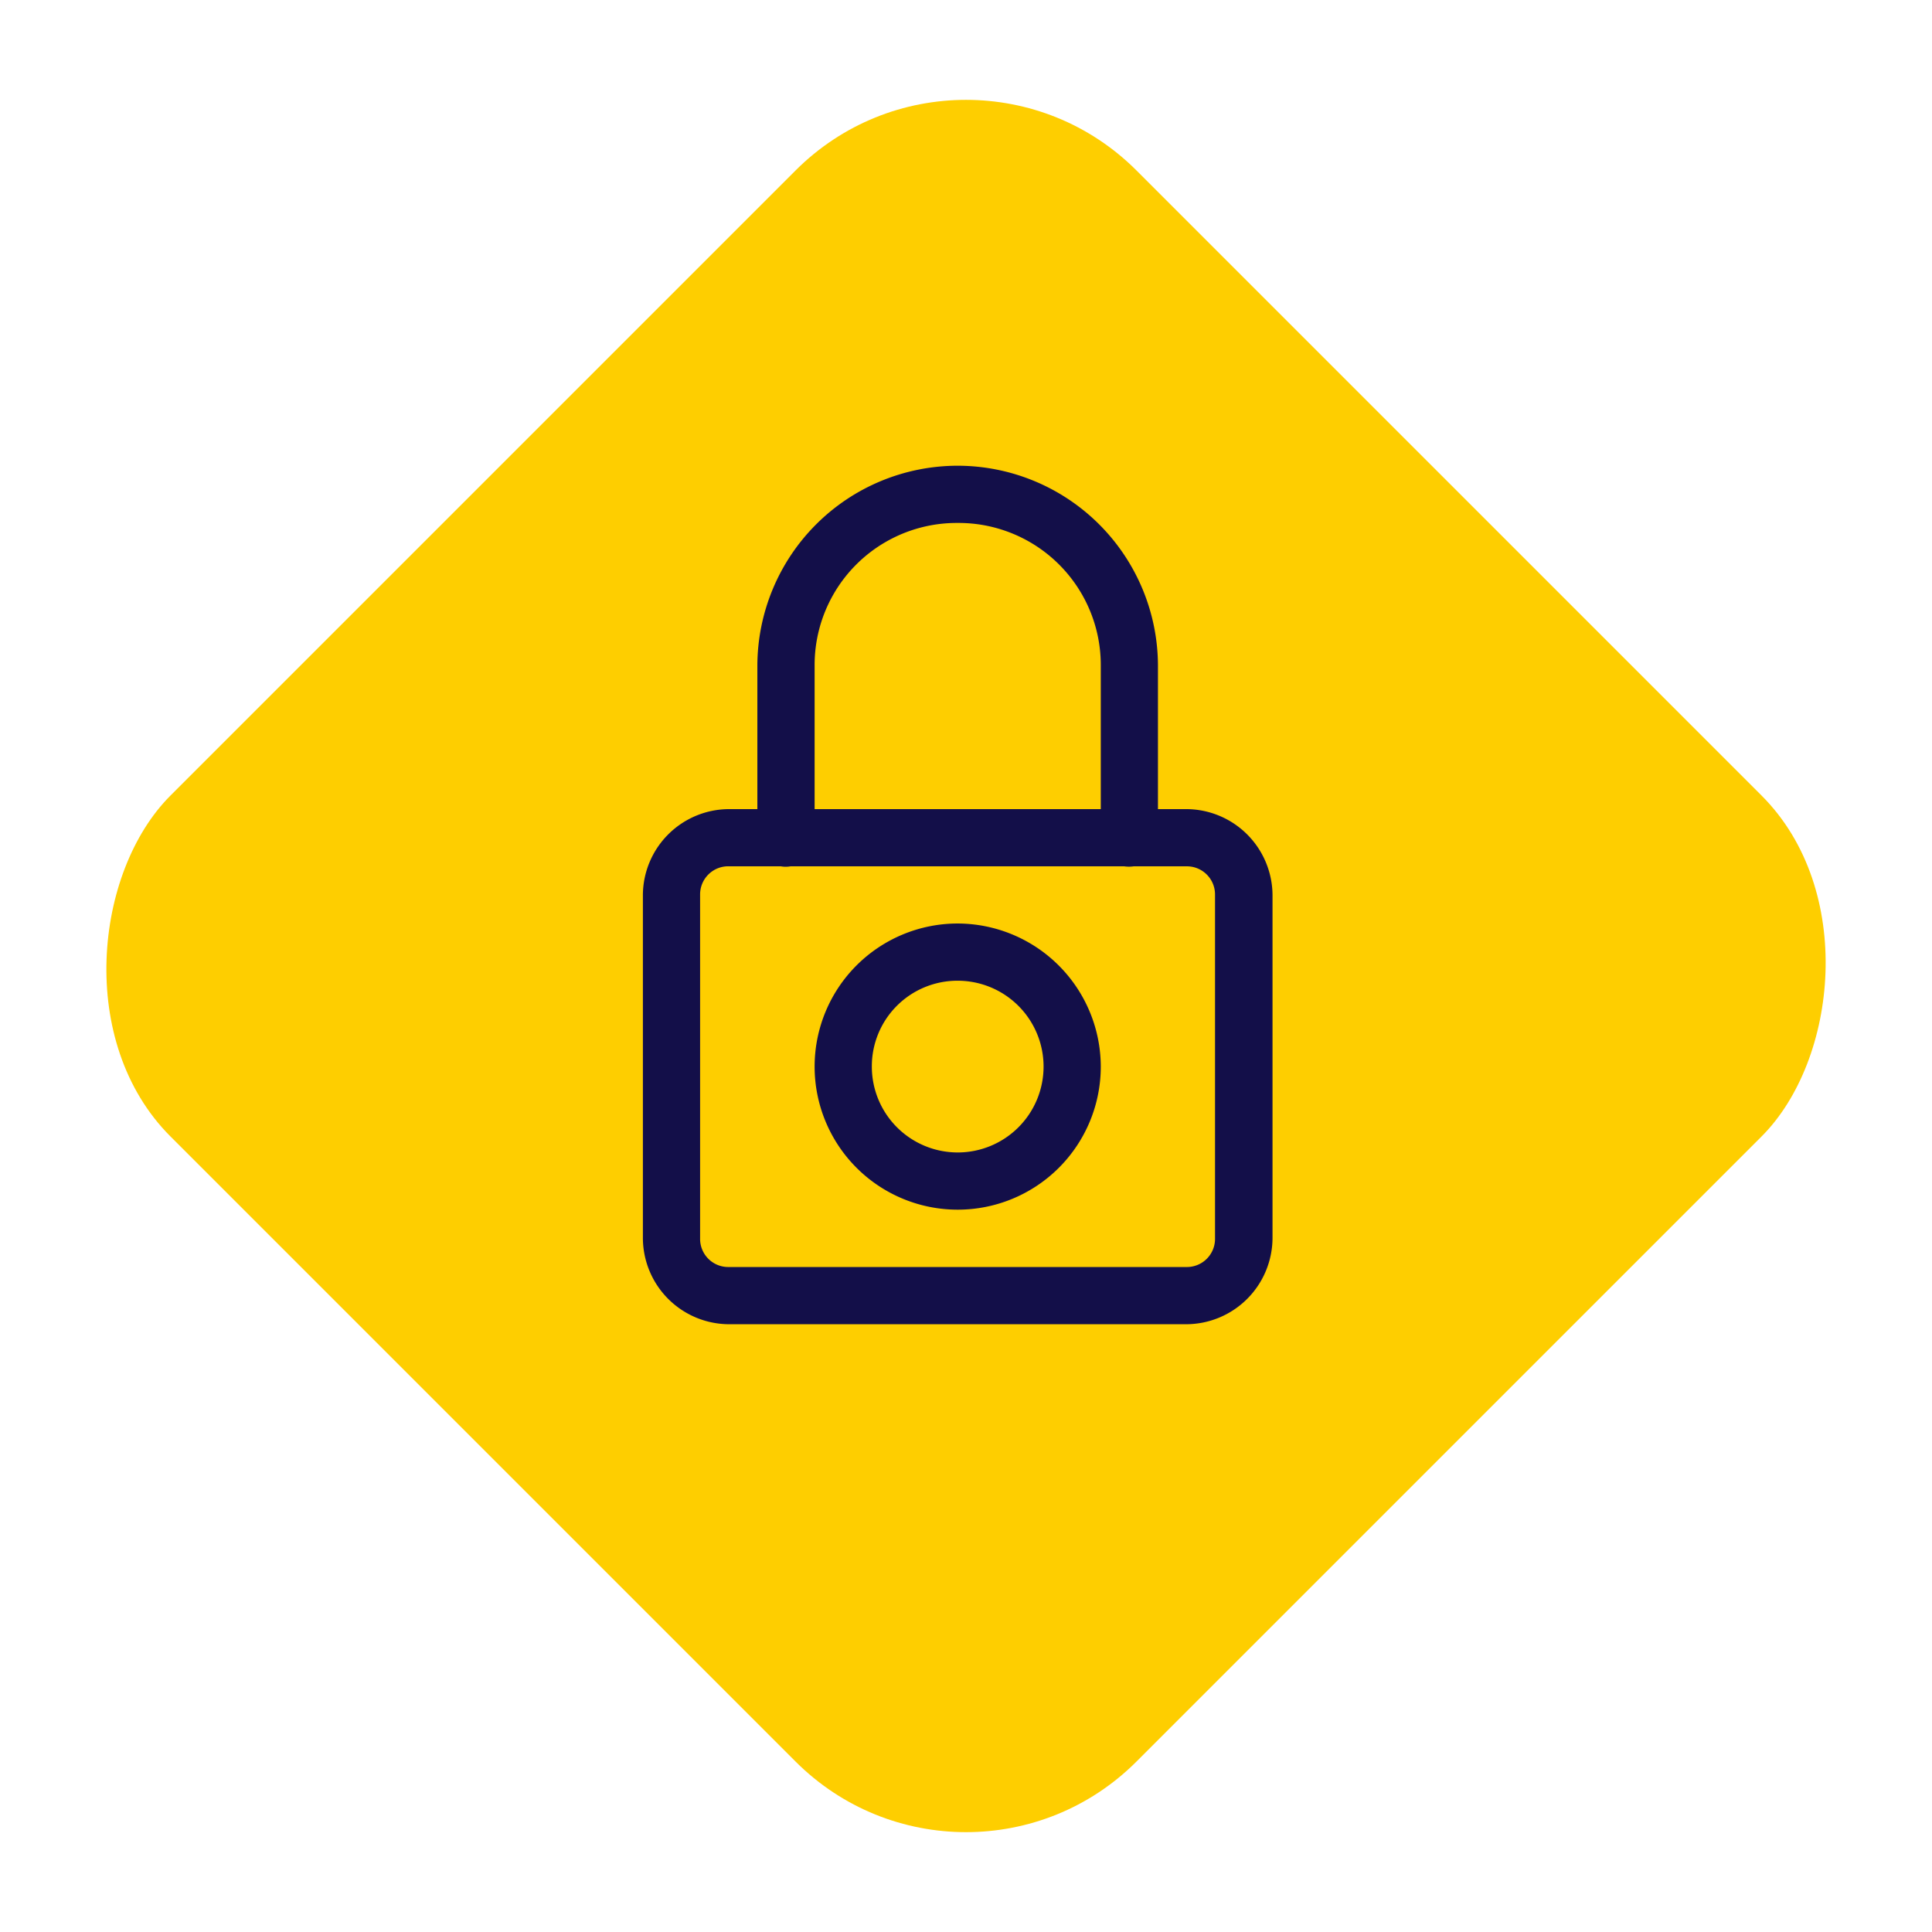
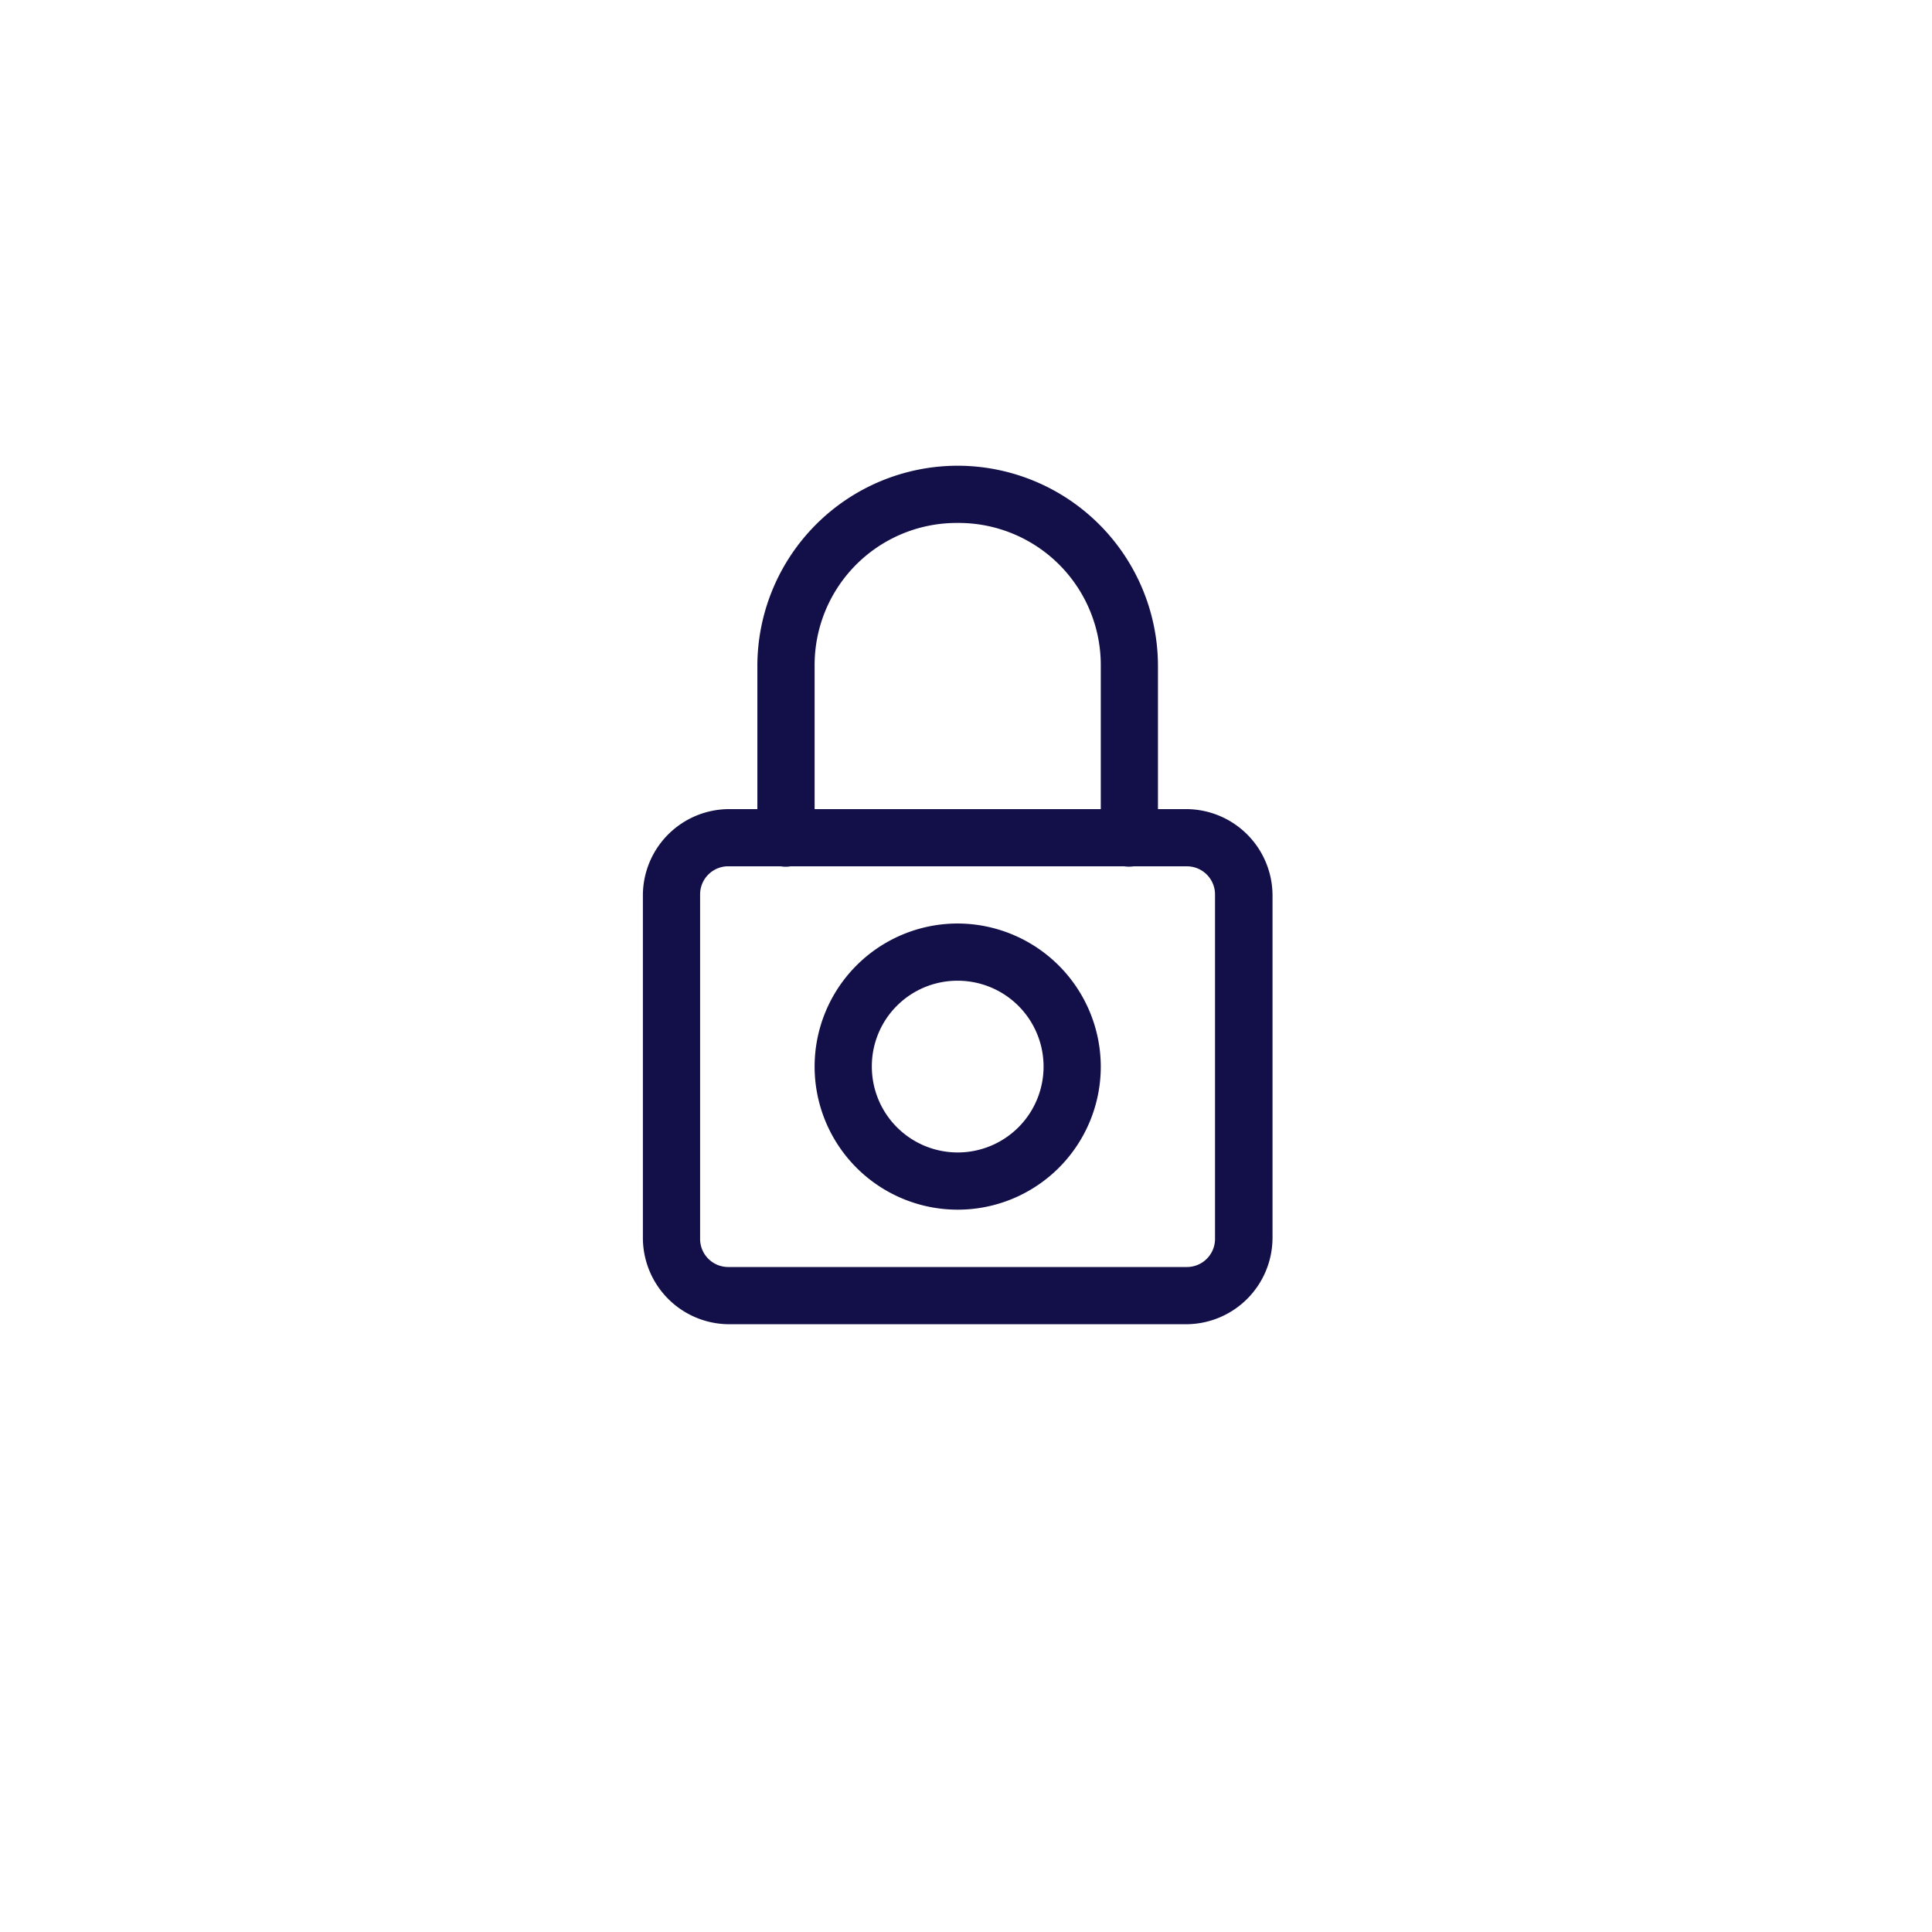
<svg xmlns="http://www.w3.org/2000/svg" width="48.083" height="48.083" viewBox="0 0 48.083 48.083">
  <g id="Gruppe_331" data-name="Gruppe 331" transform="translate(-1000 -390.958)">
-     <rect id="Rechteck_14" data-name="Rechteck 14" width="34" height="34" rx="6" transform="translate(1024.042 390.958) rotate(45)" fill="#fece00" />
    <g id="Gruppe_48" data-name="Gruppe 48" transform="translate(1015.049 405.46)">
-       <path id="Pfad_47" data-name="Pfad 47" d="M8.786-2.911A4.988,4.988,0,0,0,3.8,2.074V5.635H3.091A2.15,2.15,0,0,0,.951,7.772v8.543a2.152,2.152,0,0,0,2.14,2.14h11.39a2.154,2.154,0,0,0,2.14-2.14V7.772a2.152,2.152,0,0,0-2.14-2.137h-.711V2.074A4.989,4.989,0,0,0,8.786-2.911Zm0,1.424a3.538,3.538,0,0,1,3.561,3.561V5.635H5.225V2.074A3.536,3.536,0,0,1,8.786-1.487Zm-5.7,8.546h1.3a.7.7,0,0,0,.237,0h8.309a.833.833,0,0,0,.231,0h1.311a.7.7,0,0,1,.716.713v8.543a.7.7,0,0,1-.716.716H3.091a.7.7,0,0,1-.716-.716V7.772A.7.7,0,0,1,3.091,7.058ZM8.783,8.482a3.561,3.561,0,1,0,3.564,3.558A3.57,3.57,0,0,0,8.783,8.482Zm0,1.424A2.137,2.137,0,1,1,6.649,12.04,2.129,2.129,0,0,1,8.783,9.906Z" transform="translate(0 0)" fill="#130f49" />
+       <path id="Pfad_47" data-name="Pfad 47" d="M8.786-2.911A4.988,4.988,0,0,0,3.8,2.074V5.635H3.091A2.15,2.15,0,0,0,.951,7.772v8.543a2.152,2.152,0,0,0,2.14,2.14h11.39a2.154,2.154,0,0,0,2.14-2.14V7.772a2.152,2.152,0,0,0-2.14-2.137h-.711V2.074A4.989,4.989,0,0,0,8.786-2.911Zm0,1.424a3.538,3.538,0,0,1,3.561,3.561V5.635H5.225V2.074A3.536,3.536,0,0,1,8.786-1.487Zm-5.7,8.546h1.3a.7.7,0,0,0,.237,0h8.309a.833.833,0,0,0,.231,0h1.311a.7.7,0,0,1,.716.713v8.543a.7.7,0,0,1-.716.716H3.091a.7.7,0,0,1-.716-.716V7.772A.7.7,0,0,1,3.091,7.058ZM8.783,8.482a3.561,3.561,0,1,0,3.564,3.558A3.57,3.57,0,0,0,8.783,8.482Zm0,1.424A2.137,2.137,0,1,1,6.649,12.04,2.129,2.129,0,0,1,8.783,9.906" transform="translate(0 0)" fill="#130f49" />
    </g>
  </g>
</svg>